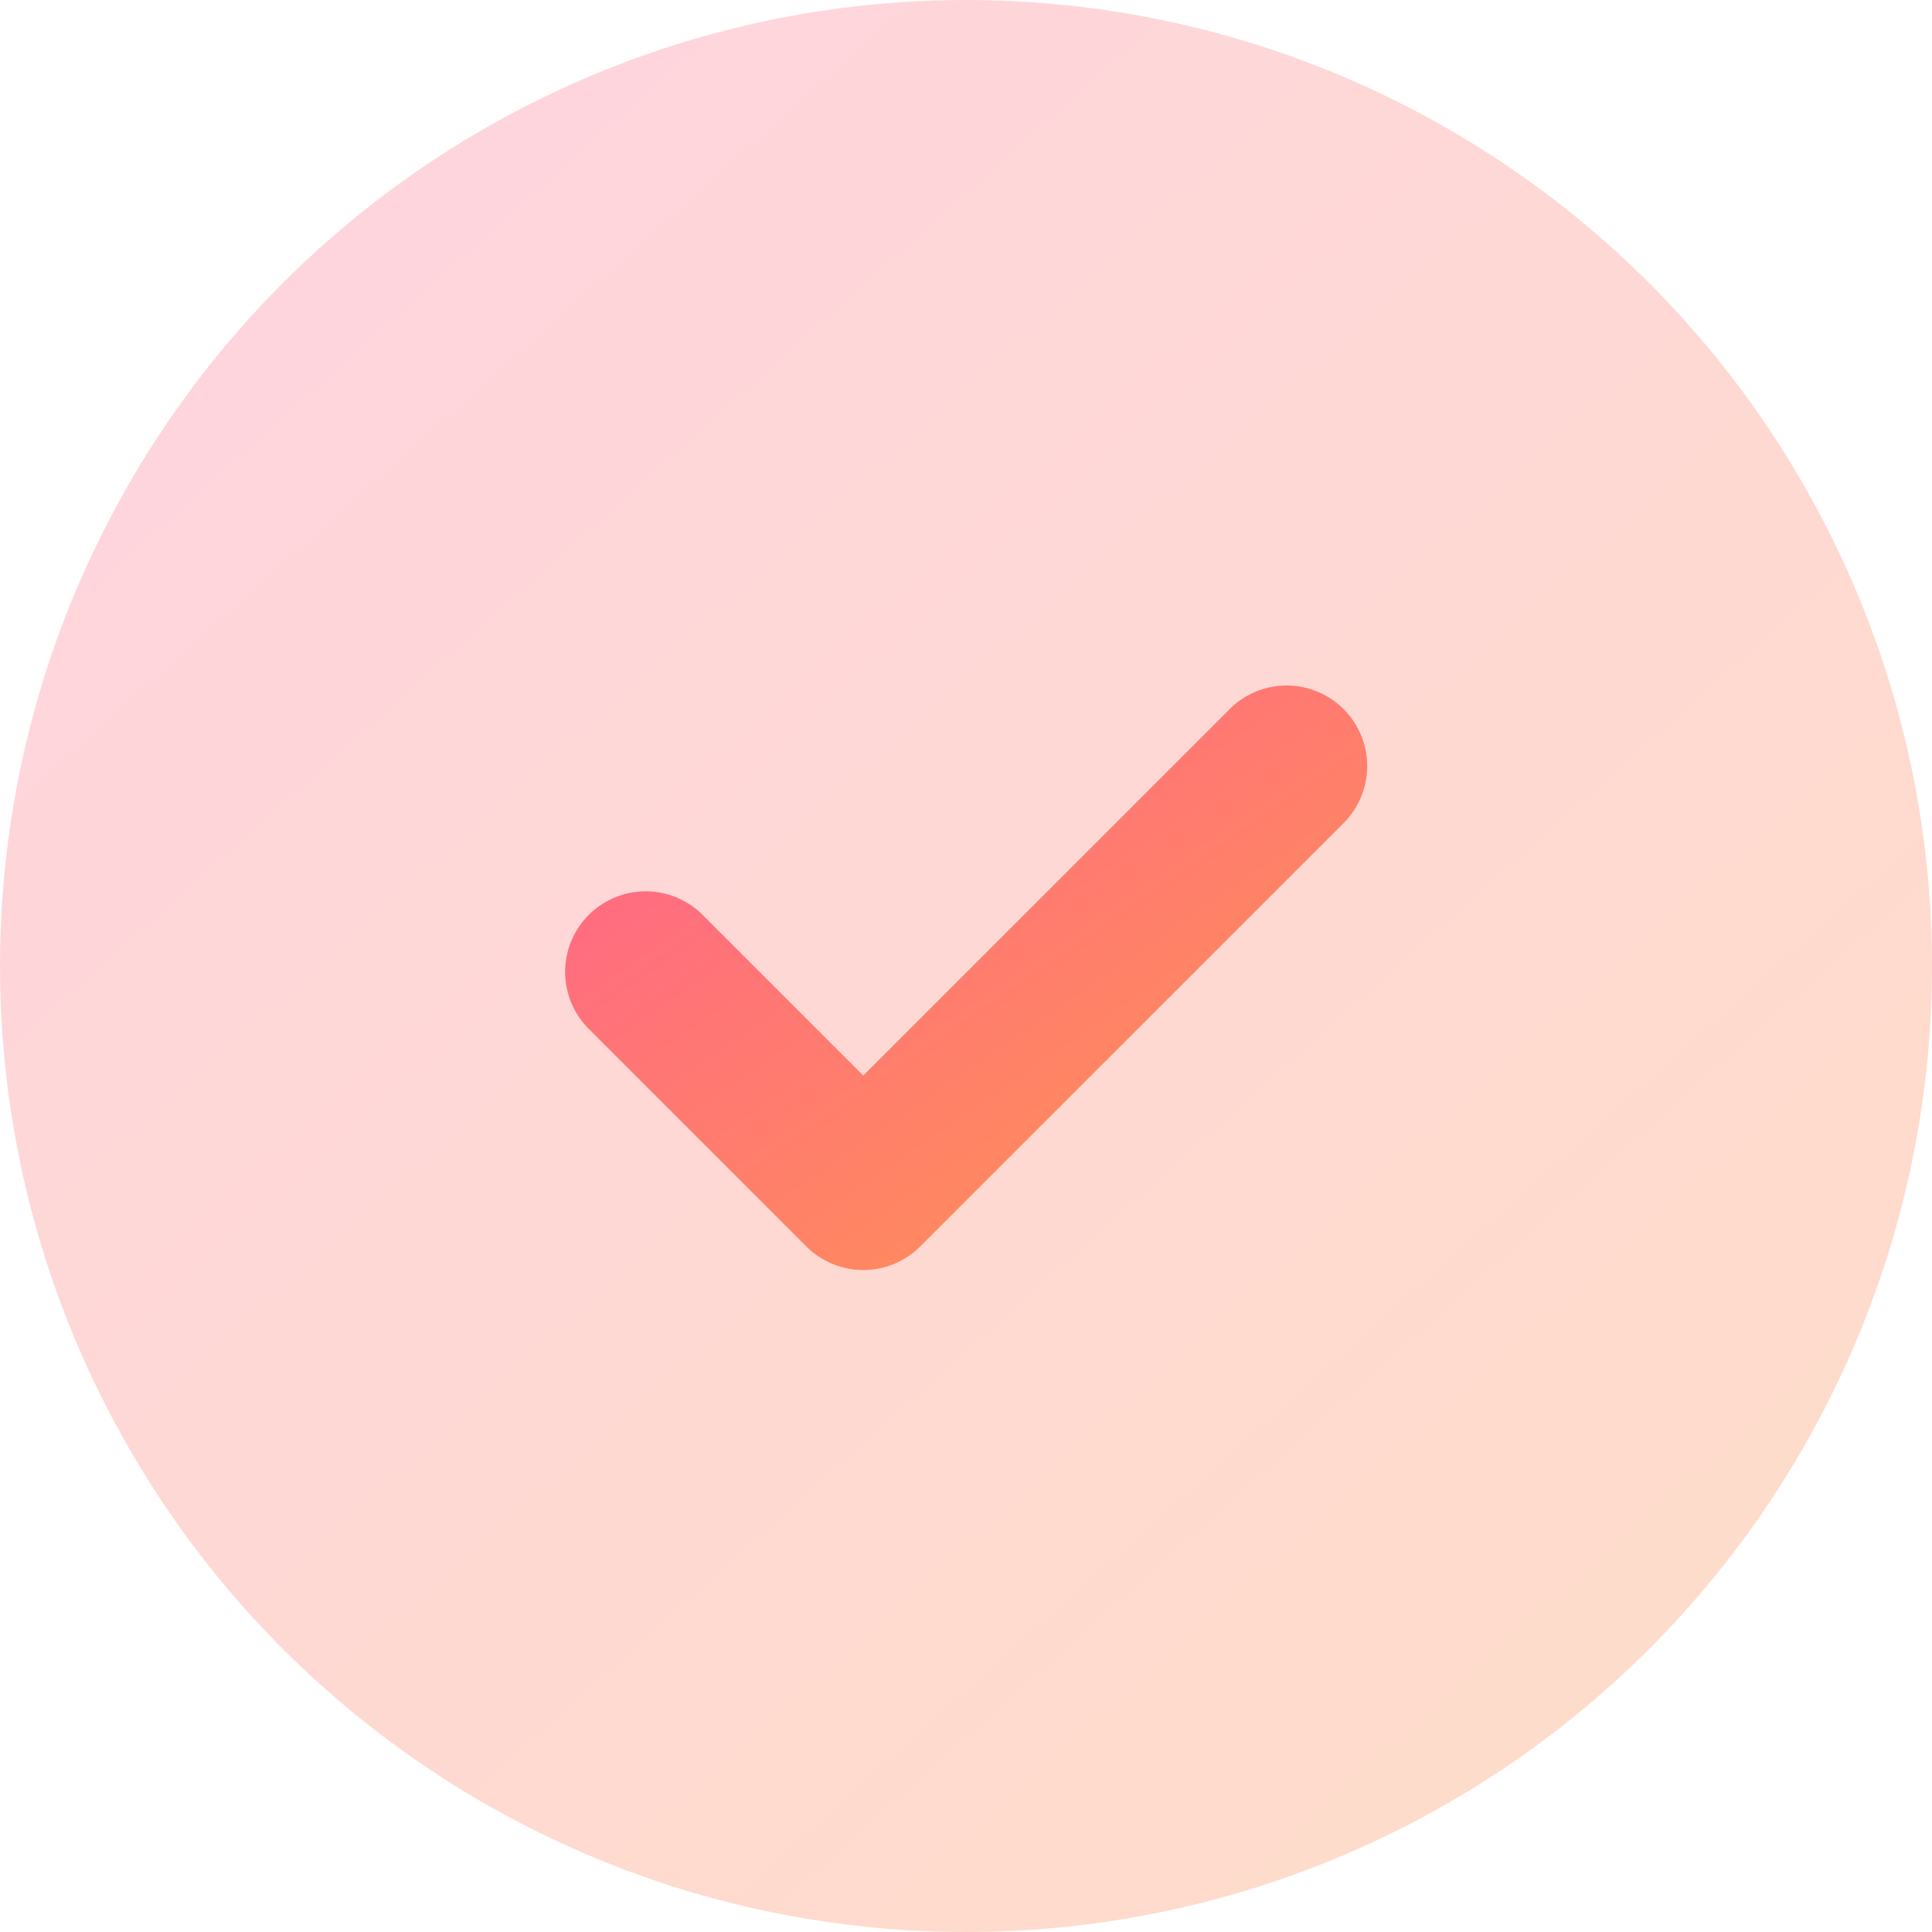
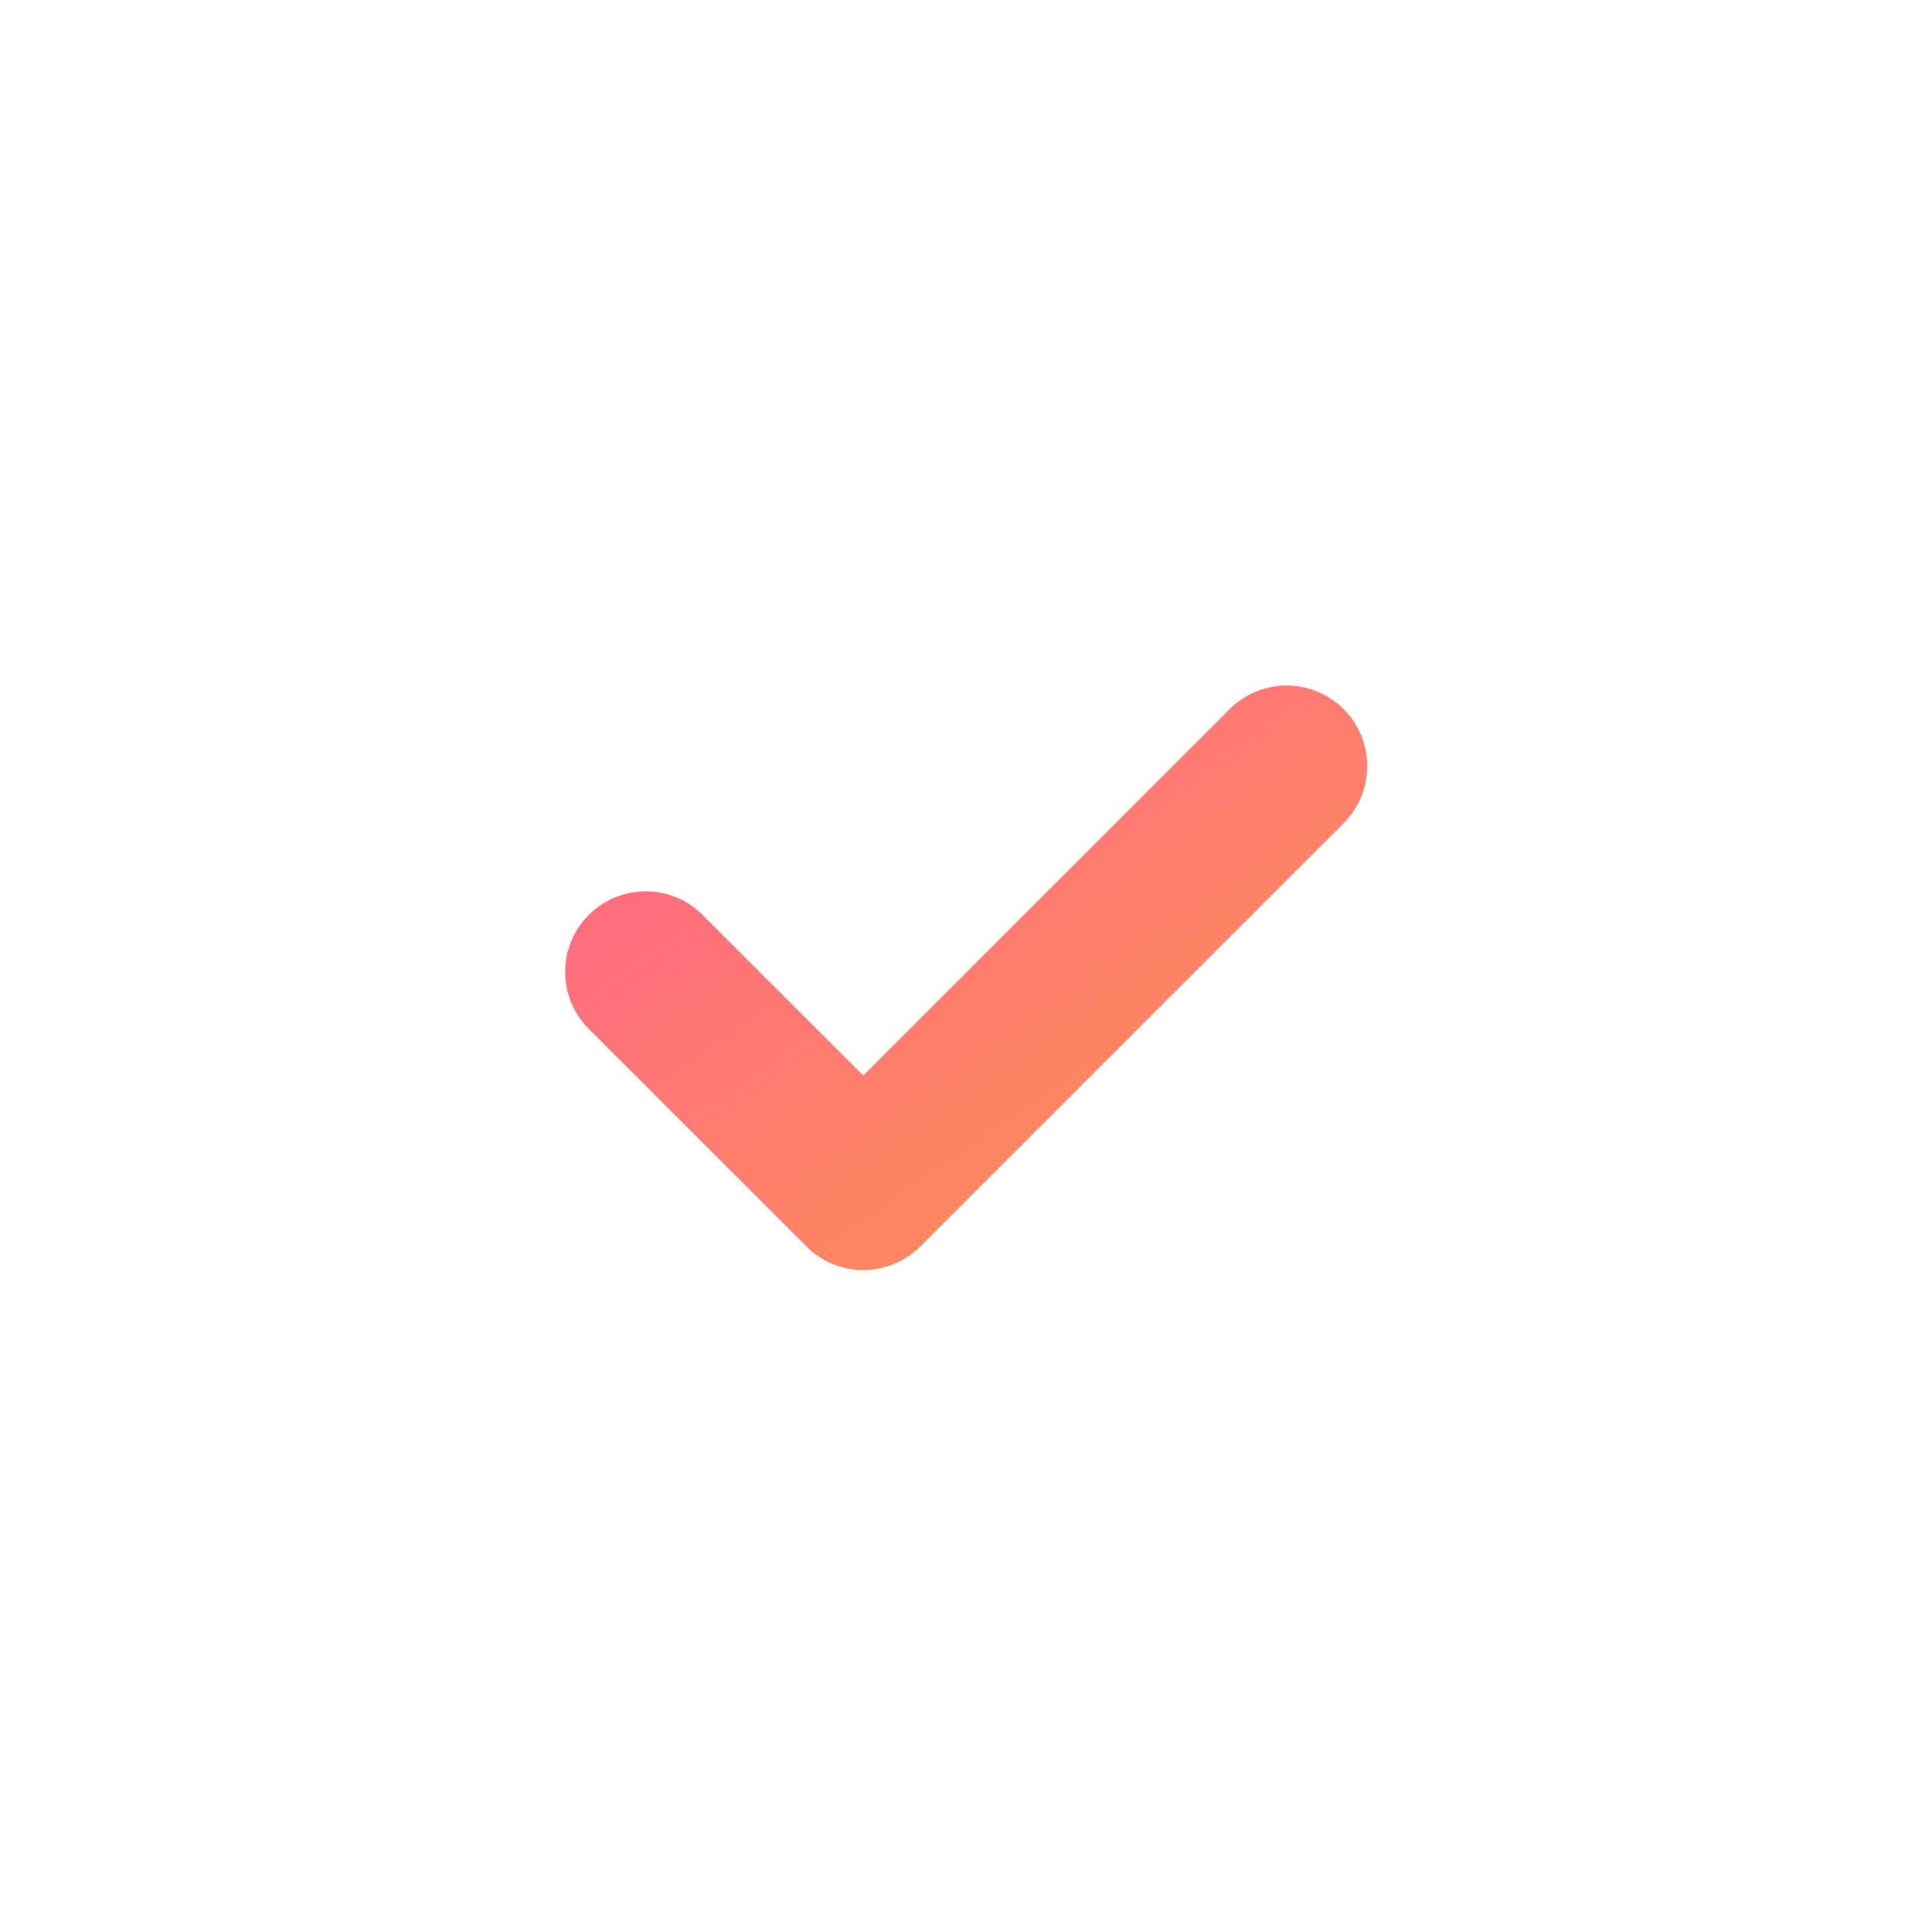
<svg xmlns="http://www.w3.org/2000/svg" width="48" height="48" viewBox="0 0 48 48" fill="none">
-   <circle opacity=".5" cx="24" cy="24" r="24" fill="url(#k3ppn2po1a)" />
  <path d="m33.414 20.417-10.55 10.55a2.002 2.002 0 0 1-2.831 0l-5.447-5.447a2.002 2.002 0 0 1 2.83-2.83l4.032 4.031 9.135-9.135a2.002 2.002 0 0 1 2.831 2.83z" fill="url(#ewwkq5ccpb)" />
  <defs>
    <linearGradient id="k3ppn2po1a" x1="-21.433" y1="21.44" x2="21.448" y2="69.44" gradientUnits="userSpaceOnUse">
      <stop stop-color="#FEAAC1" />
      <stop offset="1" stop-color="#FFBC91" />
    </linearGradient>
    <linearGradient id="ewwkq5ccpb" x1="4.131" y1="23.805" x2="16.869" y2="42.279" gradientUnits="userSpaceOnUse">
      <stop stop-color="#FF618D" />
      <stop offset="1" stop-color="#FF9551" />
    </linearGradient>
  </defs>
</svg>